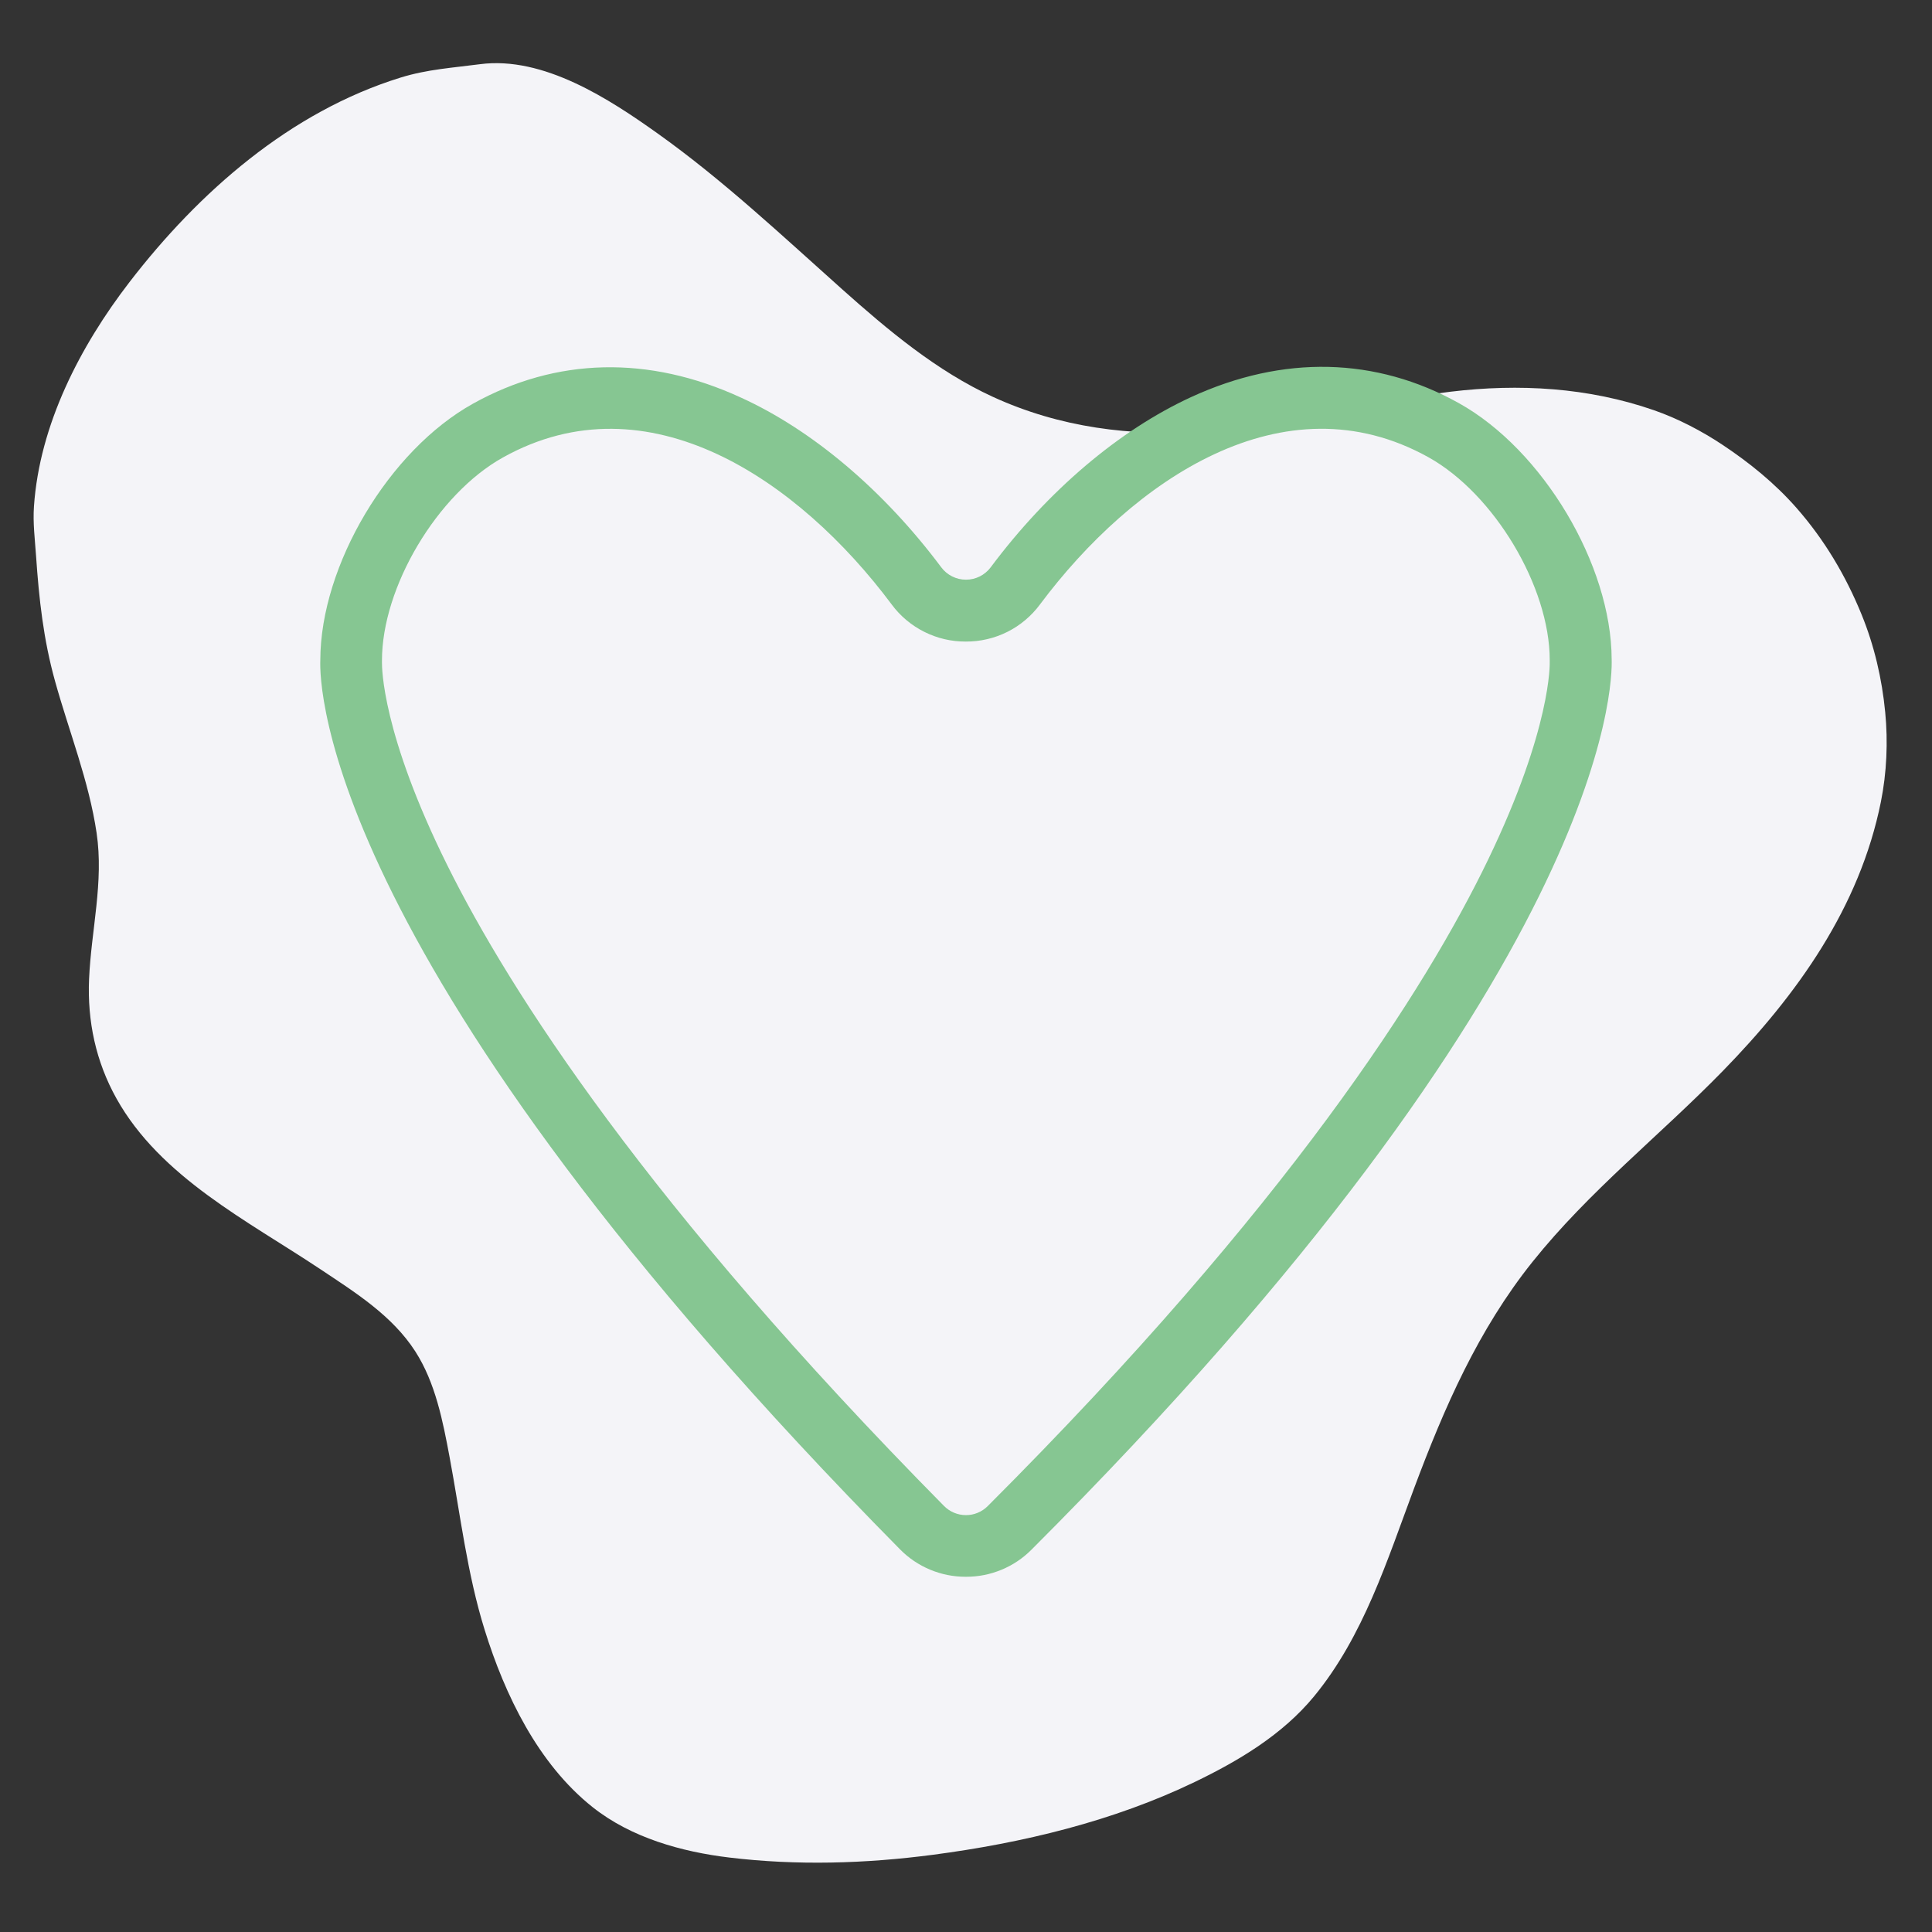
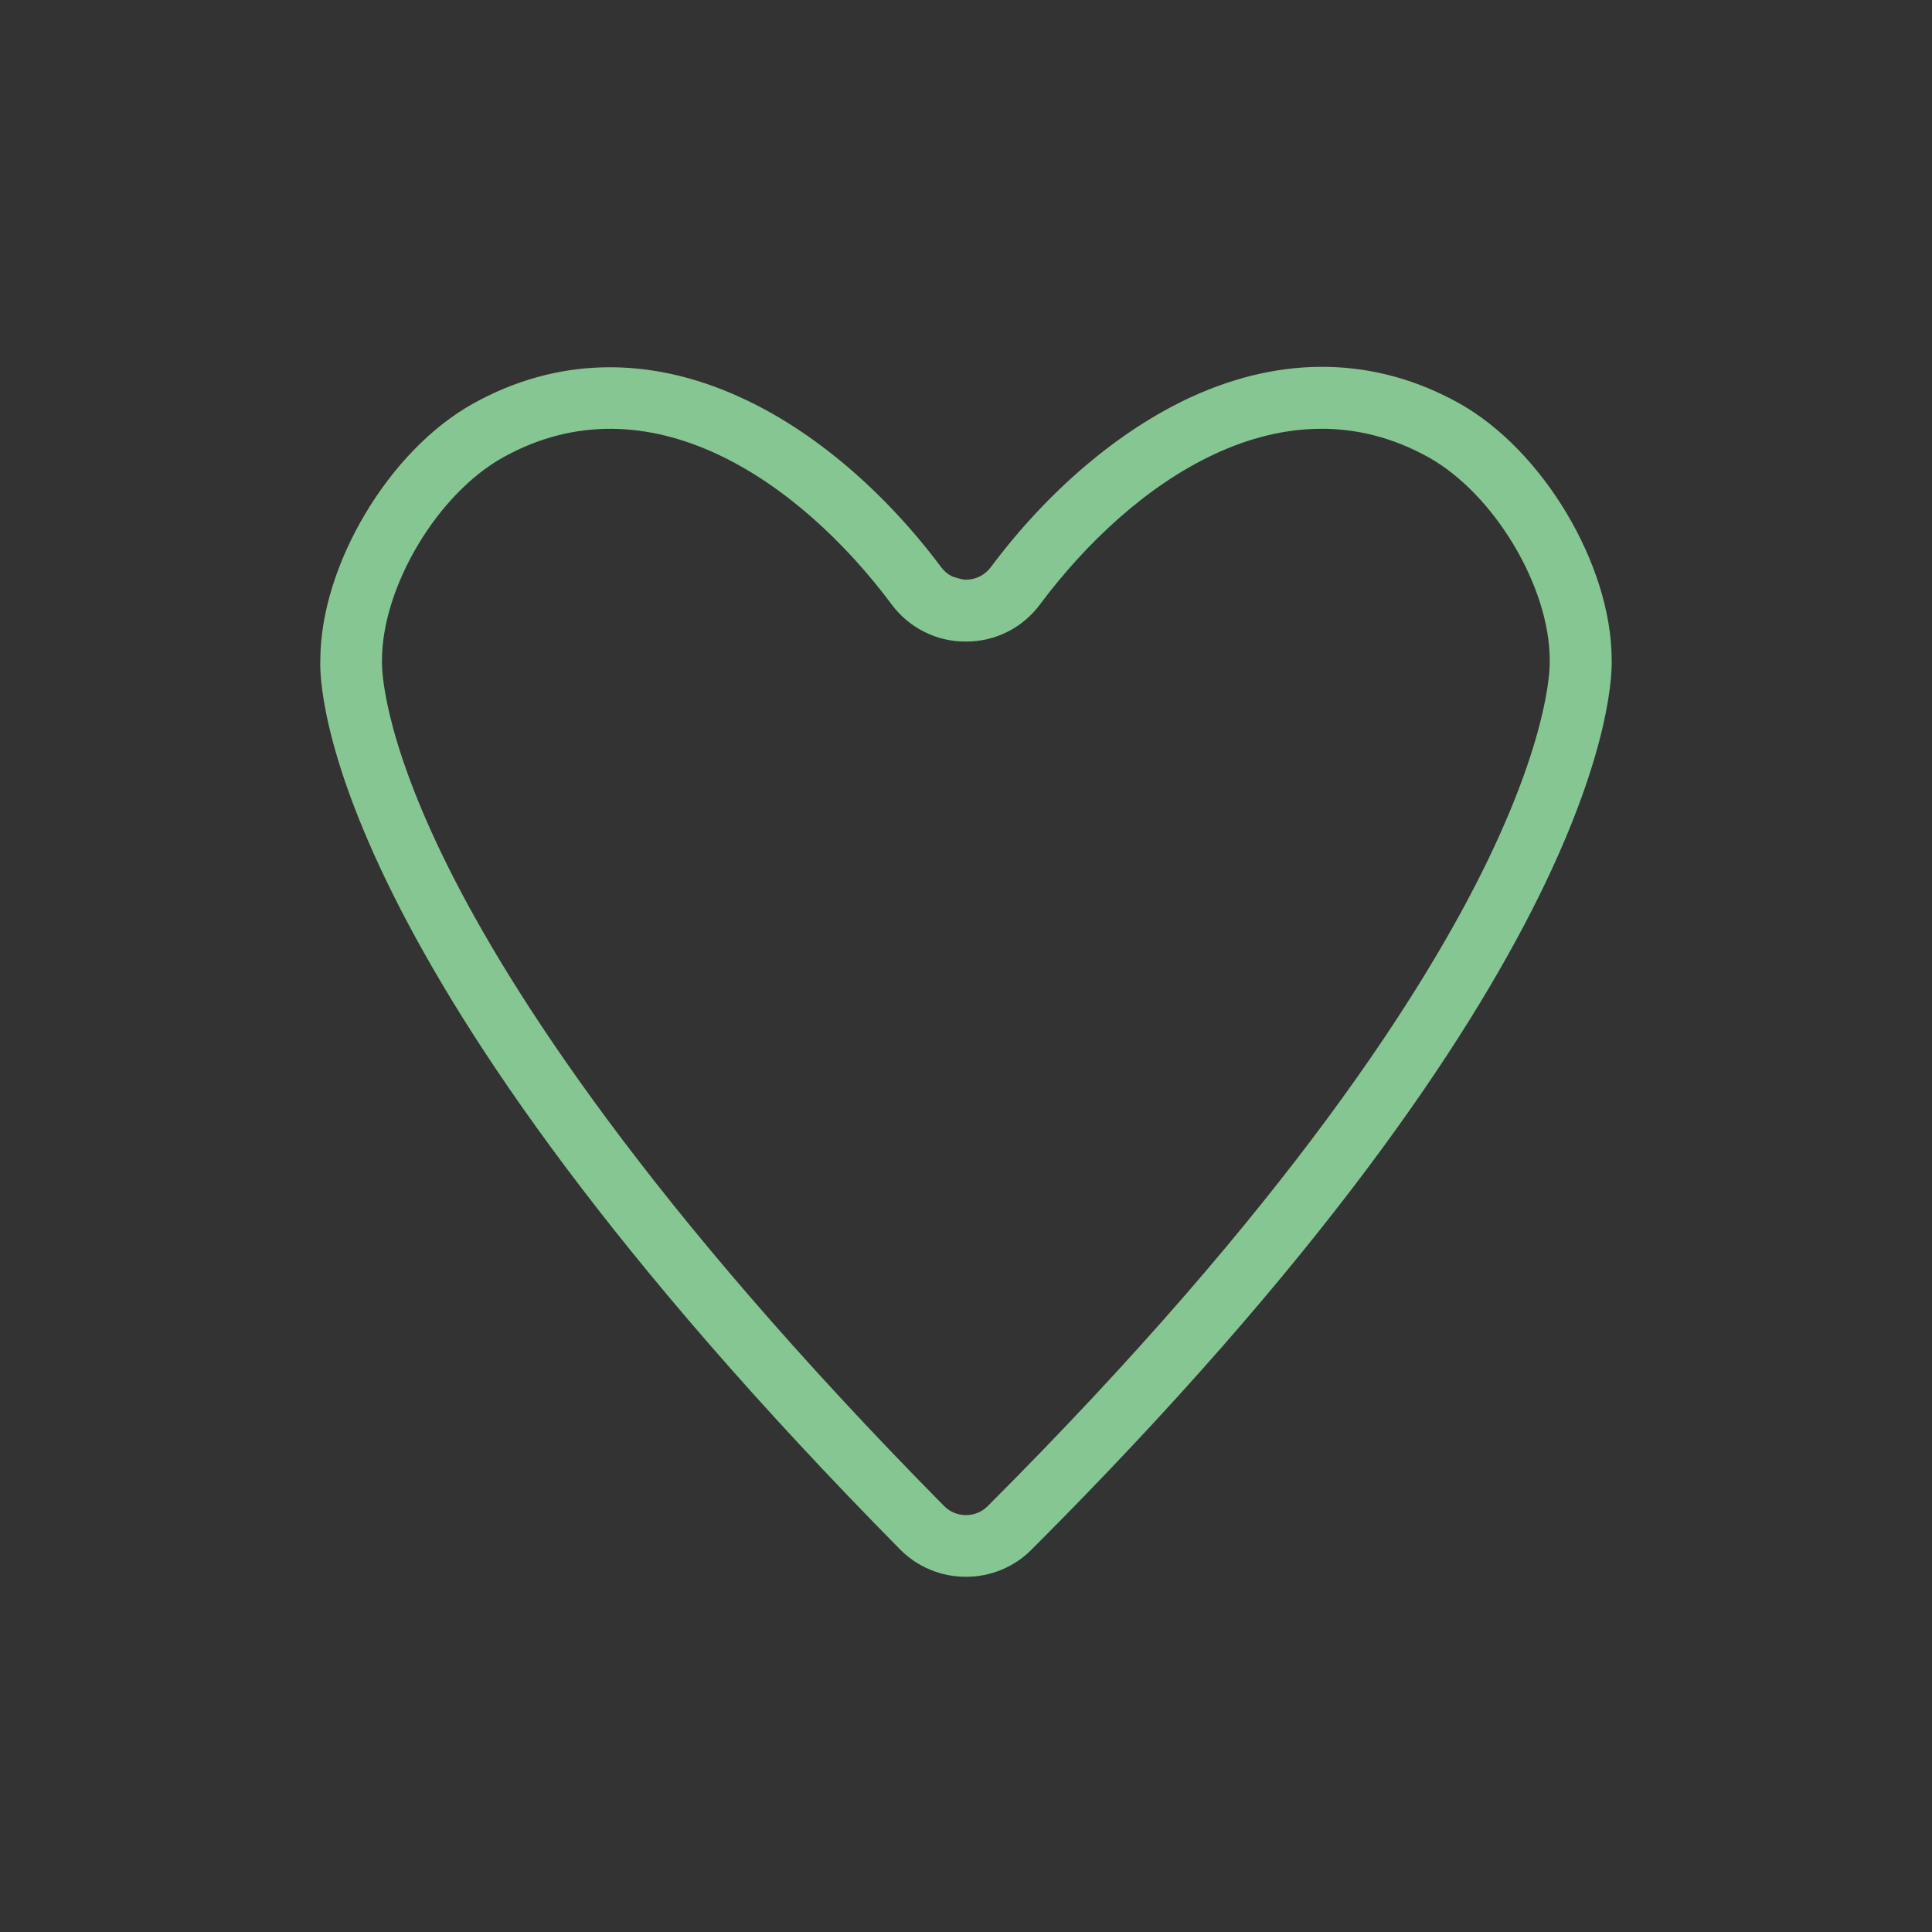
<svg xmlns="http://www.w3.org/2000/svg" width="400" zoomAndPan="magnify" viewBox="0 0 300 300" height="400" preserveAspectRatio="xMidYMid meet" version="1.0">
  <rect x="0" y="0" width="300" height="300" fill="#333333" stroke="none" />
  <defs>
    <clipPath id="c1a260403e">
      <path d="M 5.195 9 L 293 9 L 293 289.703 L 5.195 289.703 Z M 5.195 9 " clip-rule="nonzero" />
    </clipPath>
    <clipPath id="10c1788b6c">
      <path d="M 49.582 56 L 250.582 56 L 250.582 244.855 L 49.582 244.855 Z M 49.582 56 " clip-rule="nonzero" />
    </clipPath>
  </defs>
  <g clip-path="url(#c1a260403e)">
-     <path fill="#f4f4f8" d="M 74.531 9.969 C 70.301 10.527 66.352 10.762 62.211 12.043 C 45.055 17.352 30.871 29.824 20.098 43.816 C 12.449 53.75 6.141 65.938 5.273 78.633 C 5.094 81.223 5.422 83.742 5.598 86.309 C 6.055 92.988 6.738 99.273 8.547 105.77 C 10.719 113.586 13.809 121.281 15 129.336 C 16.133 136.977 14.168 144.398 13.832 152.012 C 13.547 158.574 14.879 164.828 18.086 170.578 C 24.906 182.801 38.504 189.59 49.715 197.062 C 55.129 200.672 60.902 204.266 64.492 209.855 C 67.617 214.719 68.77 220.684 69.816 226.281 C 71.492 235.234 72.535 244.34 75.25 253.062 C 78.402 263.207 83.551 273.891 92.027 280.617 C 97.988 285.352 105.82 287.551 113.273 288.441 C 123.789 289.703 134.379 289.387 144.875 288.008 C 158.789 286.176 172.891 282.801 185.582 276.676 C 192.395 273.387 199.16 269.344 204.039 263.418 C 211.73 254.078 215.406 242.266 219.578 231.102 C 224.277 218.543 229.527 206.488 237.973 195.93 C 246.766 184.938 257.754 176.312 267.527 166.293 C 279.031 154.5 288.758 140.941 292.062 124.516 C 292.973 119.98 293.18 115.191 292.734 110.59 C 292.23 105.375 291.043 100.27 289.062 95.414 C 286.582 89.332 283.258 83.754 278.906 78.809 C 275.59 75.043 271.691 71.883 267.531 69.109 C 264.254 66.926 260.543 64.988 256.816 63.695 C 246.637 60.16 235.867 59.539 225.215 60.828 C 212.41 62.383 199.895 66.129 187.008 67.012 C 175.645 67.789 164.578 66.398 154.156 61.613 C 145.461 57.625 137.855 51.242 130.77 44.918 C 121.516 36.656 112.32 28 102.203 20.785 C 94.637 15.387 84.391 8.676 74.531 9.969 Z M 74.531 9.969 " fill-opacity="1" fill-rule="nonzero" />
-   </g>
+     </g>
  <g clip-path="url(#10c1788b6c)">
-     <path fill="#86c692" d="M 149.996 244.84 L 149.945 244.84 C 148.031 244.84 146.188 244.473 144.418 243.734 C 142.648 242.992 141.094 241.941 139.746 240.574 C 50.039 149.691 49.574 106.375 49.738 102.48 C 49.773 87.777 60.387 69.941 73.441 62.684 C 86.352 55.488 100.73 55.148 115.023 61.723 C 126.207 66.809 137.266 76.199 146.16 88.094 C 146.383 88.395 146.637 88.66 146.922 88.898 C 147.207 89.137 147.516 89.34 147.852 89.508 C 148.184 89.672 148.531 89.801 148.895 89.887 C 149.254 89.969 149.621 90.012 149.996 90.012 C 150.367 90.012 150.734 89.969 151.098 89.887 C 151.457 89.801 151.805 89.672 152.141 89.508 C 152.473 89.34 152.781 89.137 153.066 88.898 C 153.352 88.66 153.609 88.395 153.832 88.094 C 162.73 76.18 173.789 66.793 184.973 61.652 C 199.262 55.086 213.645 55.418 226.551 62.609 C 239.578 69.875 250.211 87.695 250.258 102.363 C 250.391 106.059 249.98 150.836 160.168 240.633 C 158.824 241.984 157.266 243.023 155.504 243.754 C 153.738 244.484 151.902 244.844 149.996 244.84 Z M 59.312 102.906 C 59.312 103.594 59.27 113.867 69.484 134.41 C 79.215 153.996 100.492 187.156 146.57 233.828 C 147.02 234.285 147.539 234.641 148.129 234.891 C 148.719 235.137 149.336 235.266 149.977 235.266 C 150.613 235.27 151.227 235.152 151.812 234.906 C 152.402 234.664 152.922 234.316 153.371 233.867 C 200.102 187.145 221.406 153.52 231.051 133.531 C 240.977 112.965 240.641 102.887 240.641 102.793 L 240.641 102.5 C 240.641 91.109 232.008 76.699 221.848 71.023 C 199.312 58.461 175.883 74.586 161.48 93.867 C 160.812 94.766 160.051 95.574 159.195 96.293 C 158.34 97.012 157.414 97.621 156.414 98.121 C 155.414 98.621 154.367 98.996 153.281 99.25 C 152.191 99.504 151.09 99.629 149.973 99.621 C 148.852 99.629 147.75 99.504 146.664 99.25 C 145.574 98.996 144.531 98.617 143.531 98.117 C 142.531 97.617 141.602 97.008 140.746 96.289 C 139.891 95.574 139.129 94.766 138.465 93.867 C 124.078 74.586 100.645 58.461 78.098 71.035 C 67.895 76.715 59.293 91.172 59.312 102.59 Z M 59.312 102.906 " fill-opacity="1" fill-rule="nonzero" />
+     <path fill="#86c692" d="M 149.996 244.84 L 149.945 244.84 C 148.031 244.84 146.188 244.473 144.418 243.734 C 142.648 242.992 141.094 241.941 139.746 240.574 C 50.039 149.691 49.574 106.375 49.738 102.48 C 49.773 87.777 60.387 69.941 73.441 62.684 C 86.352 55.488 100.73 55.148 115.023 61.723 C 126.207 66.809 137.266 76.199 146.16 88.094 C 146.383 88.395 146.637 88.66 146.922 88.898 C 147.207 89.137 147.516 89.34 147.852 89.508 C 149.254 89.969 149.621 90.012 149.996 90.012 C 150.367 90.012 150.734 89.969 151.098 89.887 C 151.457 89.801 151.805 89.672 152.141 89.508 C 152.473 89.34 152.781 89.137 153.066 88.898 C 153.352 88.66 153.609 88.395 153.832 88.094 C 162.73 76.18 173.789 66.793 184.973 61.652 C 199.262 55.086 213.645 55.418 226.551 62.609 C 239.578 69.875 250.211 87.695 250.258 102.363 C 250.391 106.059 249.98 150.836 160.168 240.633 C 158.824 241.984 157.266 243.023 155.504 243.754 C 153.738 244.484 151.902 244.844 149.996 244.84 Z M 59.312 102.906 C 59.312 103.594 59.27 113.867 69.484 134.41 C 79.215 153.996 100.492 187.156 146.57 233.828 C 147.02 234.285 147.539 234.641 148.129 234.891 C 148.719 235.137 149.336 235.266 149.977 235.266 C 150.613 235.27 151.227 235.152 151.812 234.906 C 152.402 234.664 152.922 234.316 153.371 233.867 C 200.102 187.145 221.406 153.52 231.051 133.531 C 240.977 112.965 240.641 102.887 240.641 102.793 L 240.641 102.5 C 240.641 91.109 232.008 76.699 221.848 71.023 C 199.312 58.461 175.883 74.586 161.48 93.867 C 160.812 94.766 160.051 95.574 159.195 96.293 C 158.34 97.012 157.414 97.621 156.414 98.121 C 155.414 98.621 154.367 98.996 153.281 99.25 C 152.191 99.504 151.09 99.629 149.973 99.621 C 148.852 99.629 147.75 99.504 146.664 99.25 C 145.574 98.996 144.531 98.617 143.531 98.117 C 142.531 97.617 141.602 97.008 140.746 96.289 C 139.891 95.574 139.129 94.766 138.465 93.867 C 124.078 74.586 100.645 58.461 78.098 71.035 C 67.895 76.715 59.293 91.172 59.312 102.59 Z M 59.312 102.906 " fill-opacity="1" fill-rule="nonzero" />
  </g>
</svg>